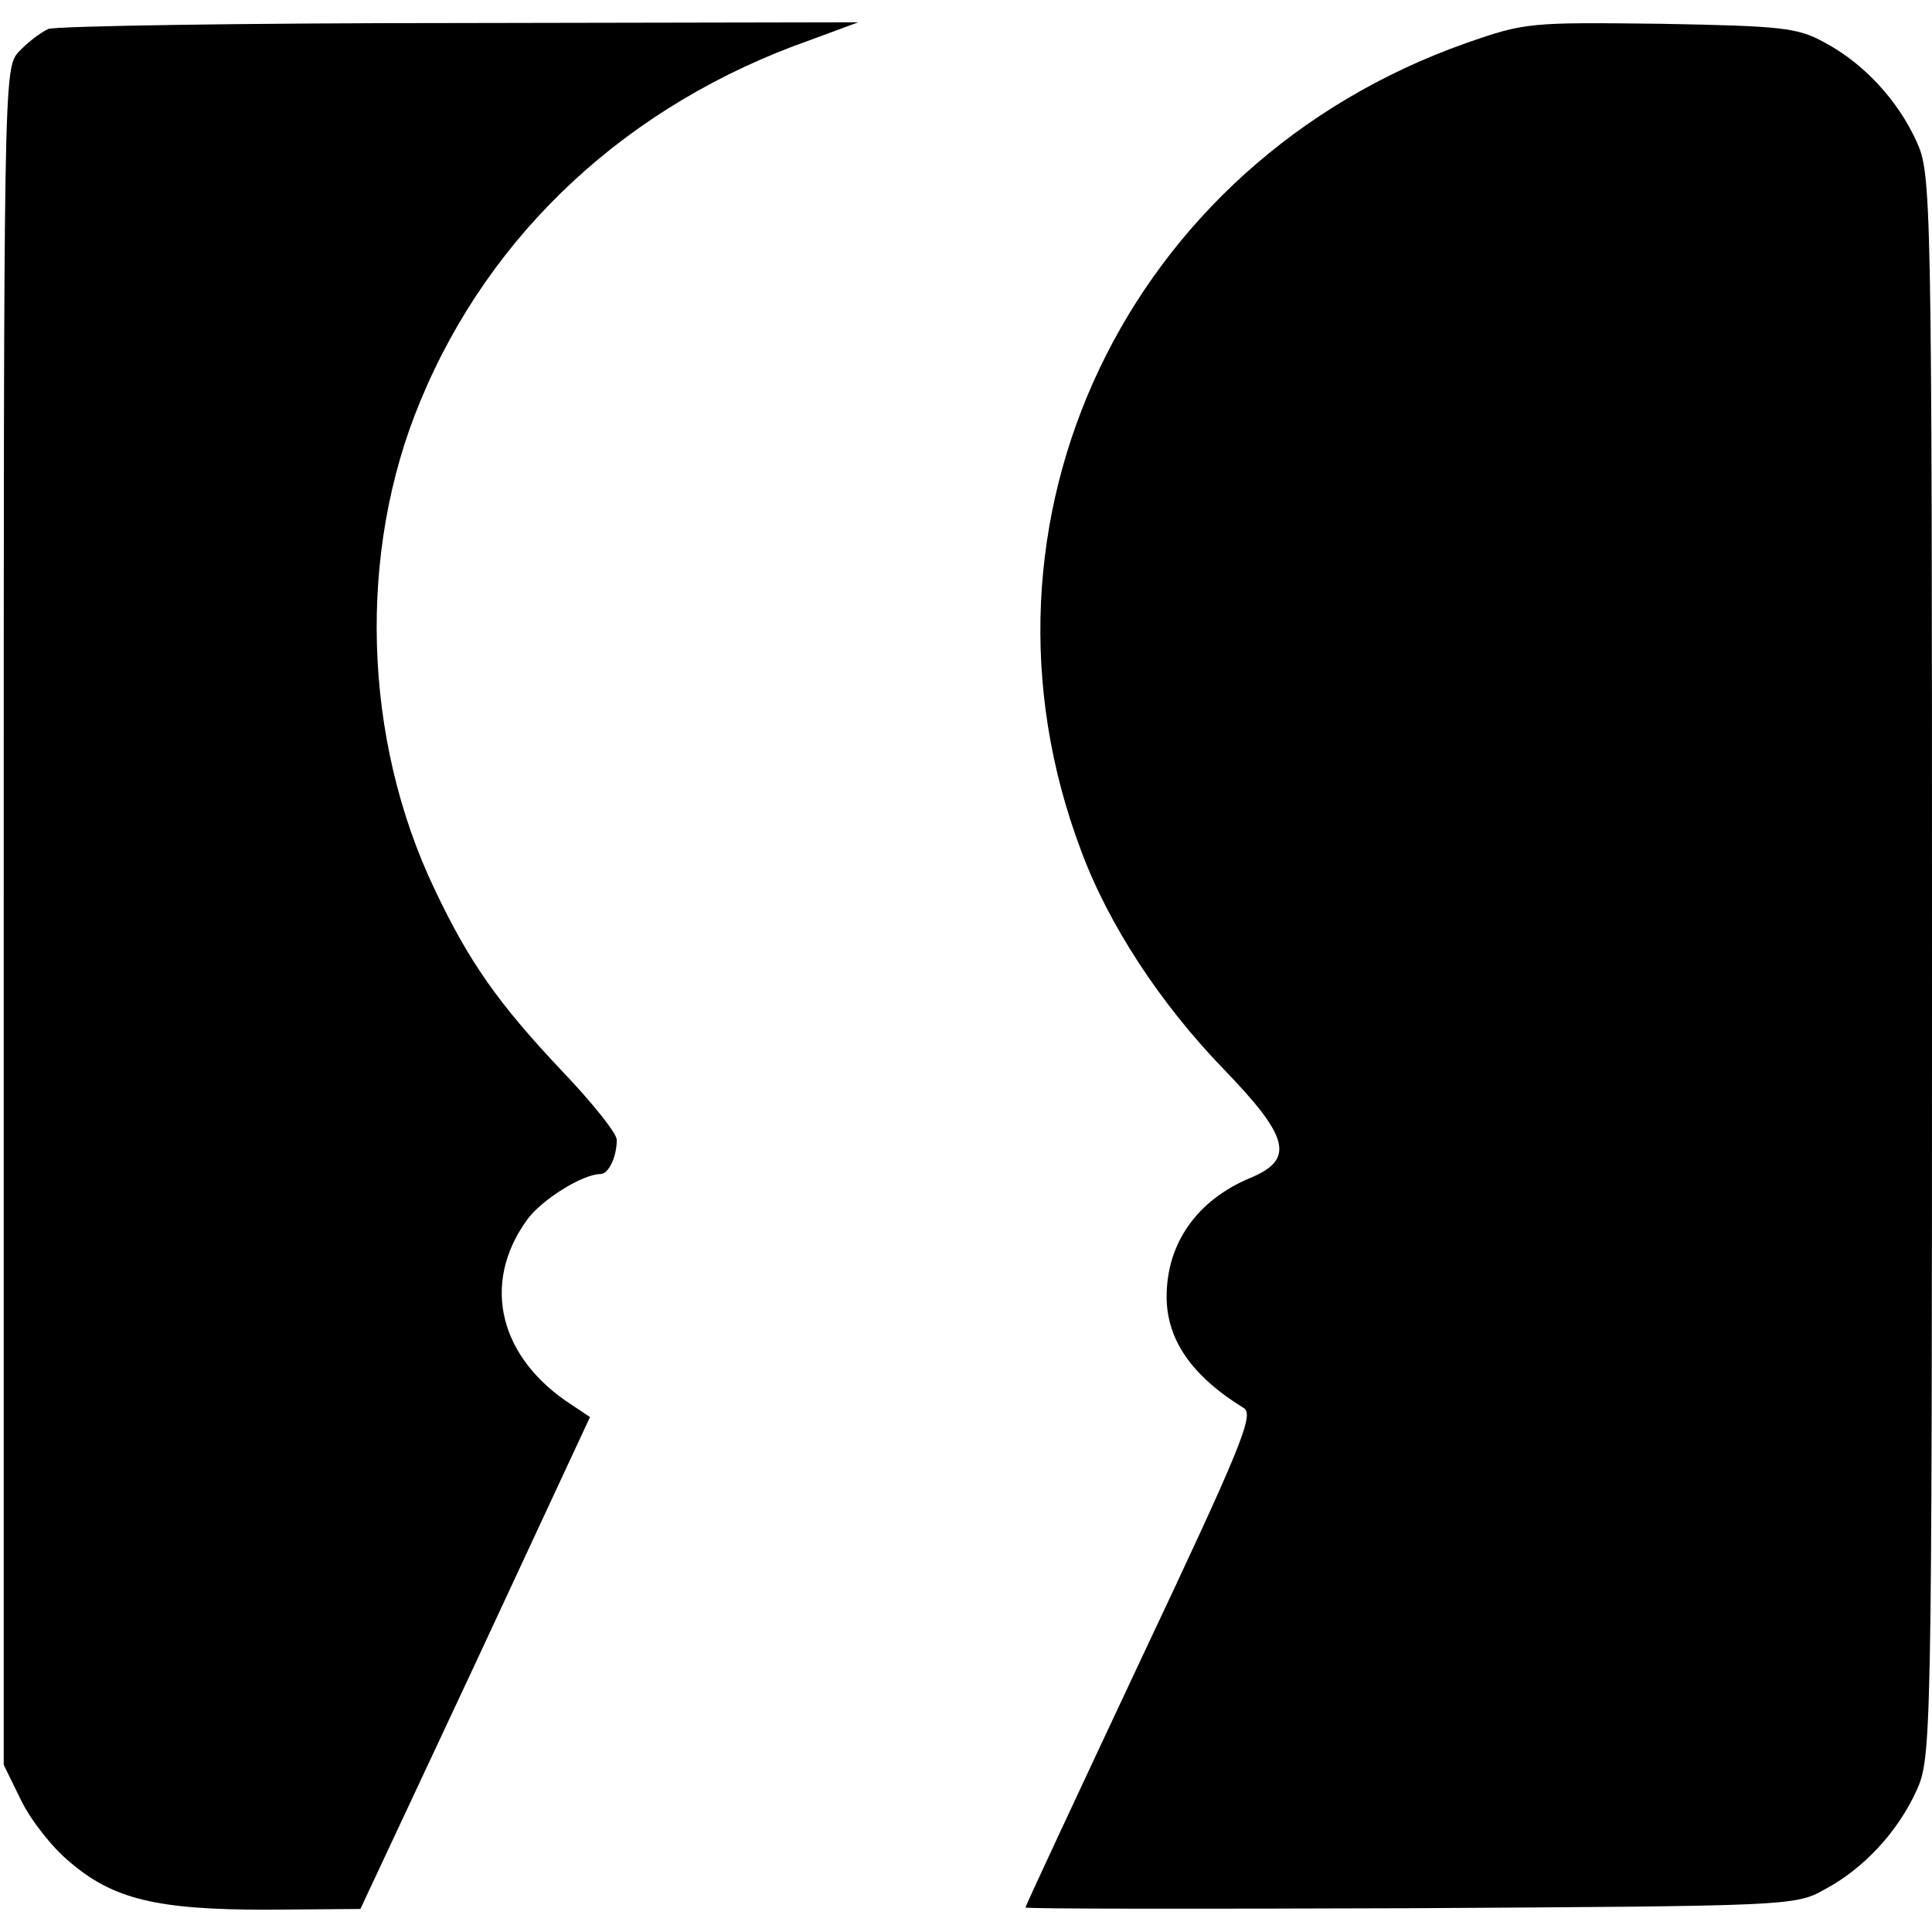
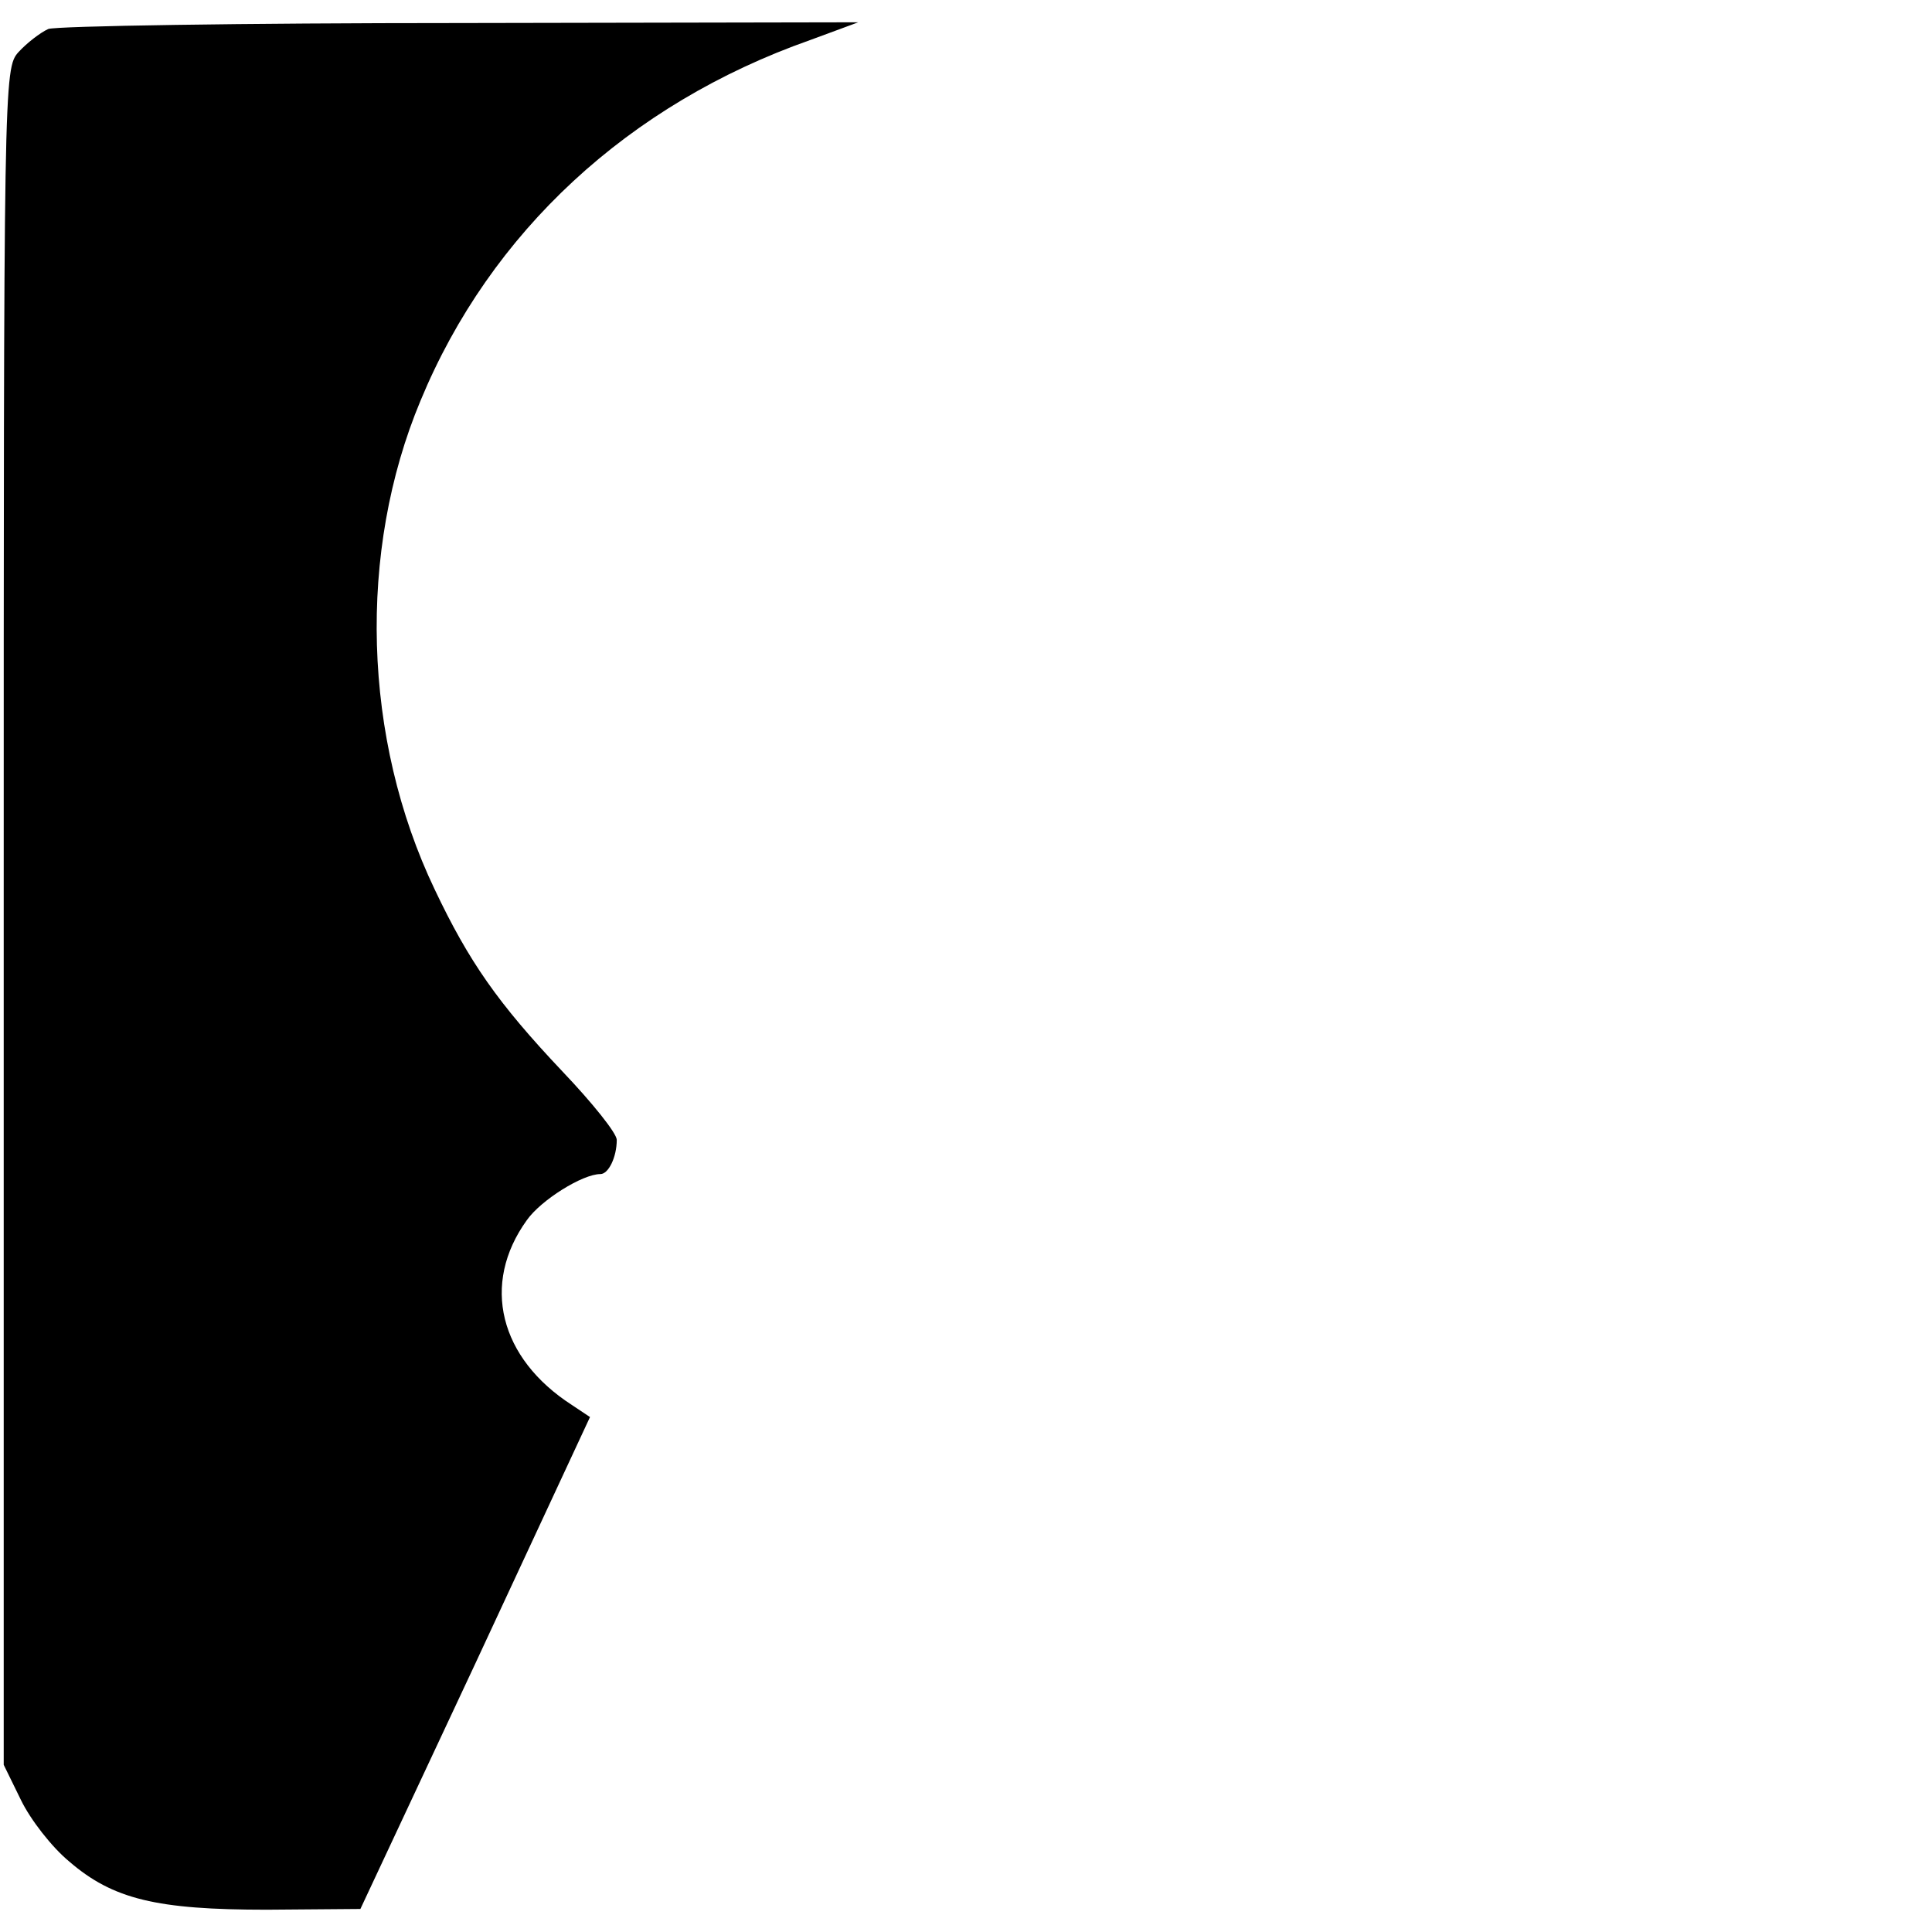
<svg xmlns="http://www.w3.org/2000/svg" version="1.0" width="260pt" height="260pt" viewBox="0 0 260 260" preserveAspectRatio="xMidYMid meet">
  <g transform="translate(0,260) scale(0.1,-0.1)" fill="#000000" stroke="none">
    <path d="M65 2561 c-11 -5 -29 -19 -40 -31 -20 -22 -20 -36 -20 -1164 l0 -1141 23 -47 c13 -27 42 -64 65 -83 59 -51 118 -65 266 -65 l126 1 155 331 154 331 -24 16 c-98 63 -123 163 -61 249 19 27 75 62 99 62 11 0 22 23 22 46 0 9 -33 50 -73 92 -87 92 -126 148 -172 245 -97 203 -104 455 -19 658 94 227 280 399 524 485 l65 24 -535 -1 c-294 0 -544 -4 -555 -8z" />
-     <path d="M1973 2542 c-456 -161 -686 -643 -518 -1087 37 -100 107 -206 191 -293 89 -92 97 -122 37 -147 -72 -30 -113 -88 -113 -160 0 -58 34 -107 104 -150 14 -9 -4 -53 -139 -339 -85 -181 -155 -331 -155 -333 0 -2 233 -2 518 -1 508 3 518 3 557 25 53 28 99 78 124 133 20 44 21 60 21 1110 0 1050 -1 1066 -21 1110 -25 55 -71 105 -124 133 -36 20 -58 22 -220 25 -176 2 -182 2 -262 -26z" />
  </g>
</svg>